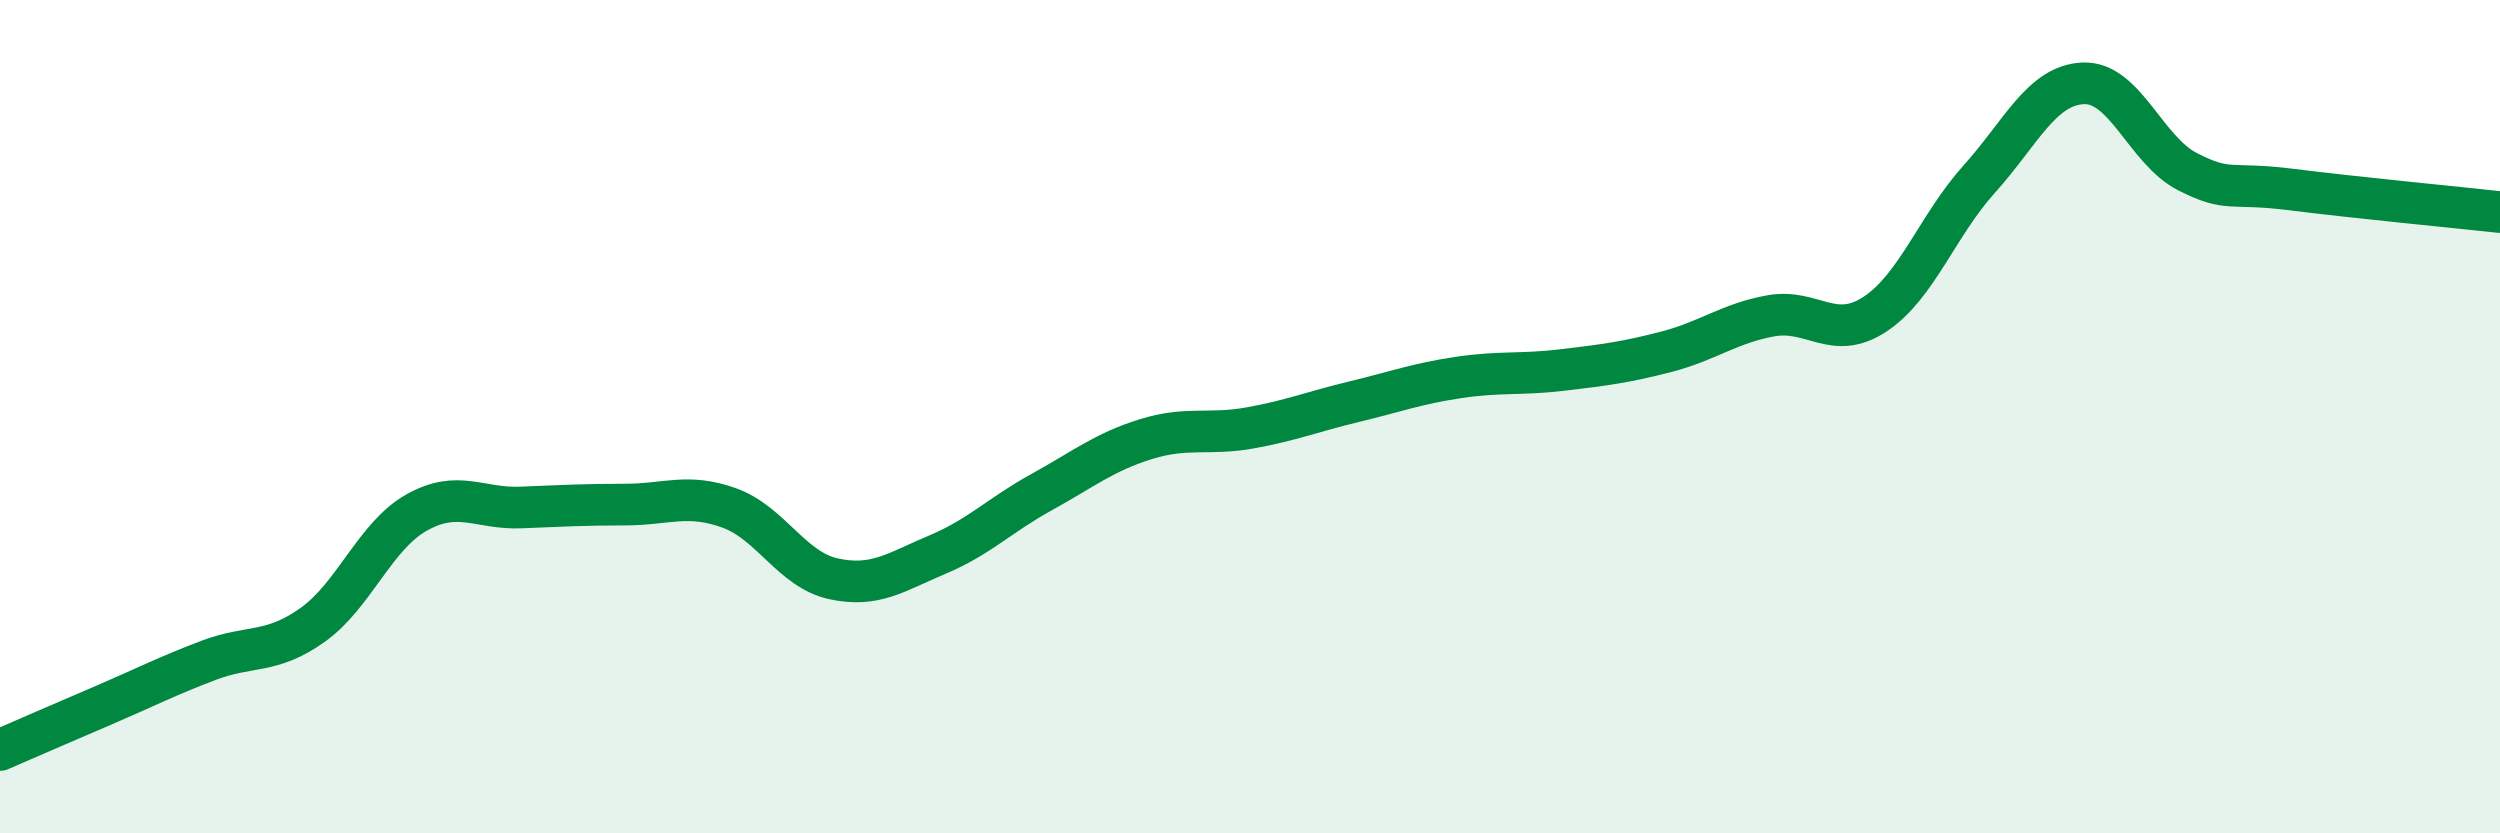
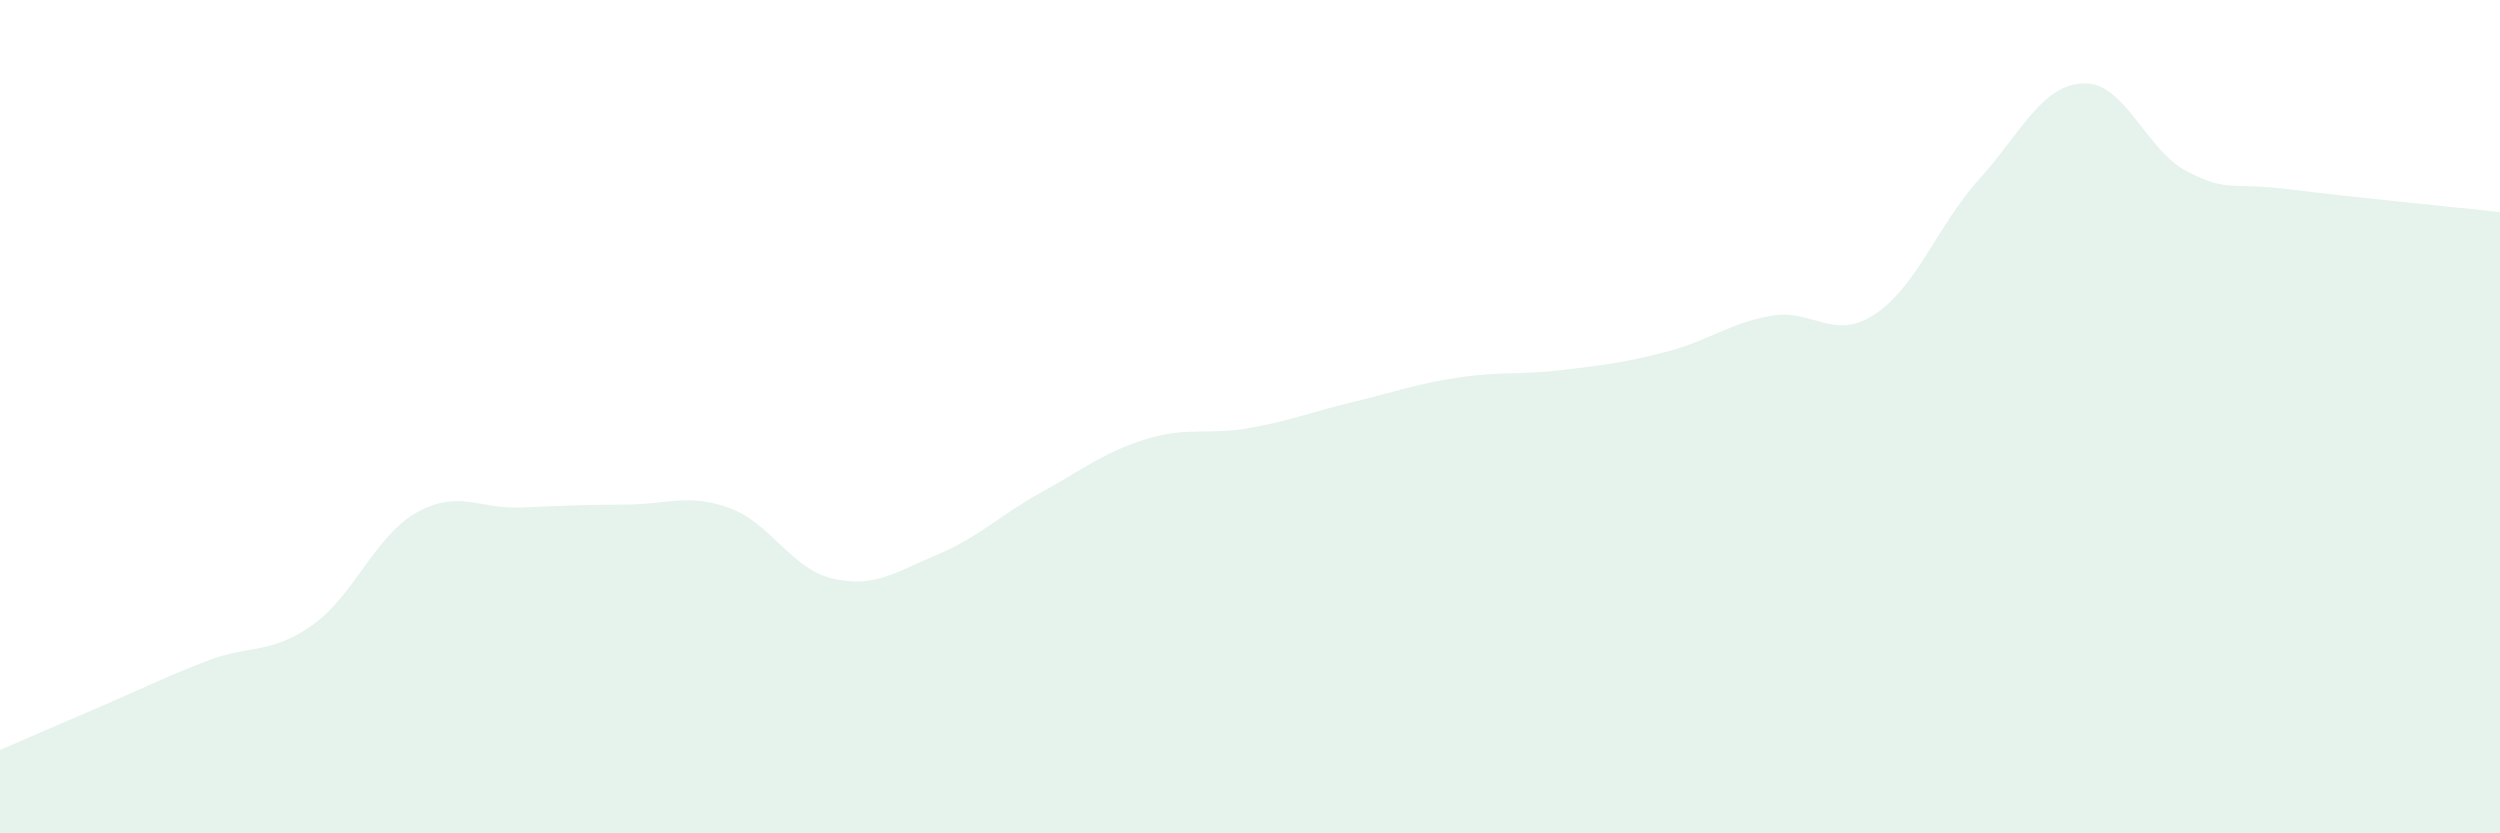
<svg xmlns="http://www.w3.org/2000/svg" width="60" height="20" viewBox="0 0 60 20">
  <path d="M 0,18 C 0.5,17.78 1.5,17.35 2.5,16.92 C 3.5,16.49 4,16.23 5,15.85 C 6,15.47 6.5,15.71 7.5,15 C 8.5,14.29 9,12.86 10,12.3 C 11,11.74 11.5,12.22 12.5,12.18 C 13.5,12.14 14,12.11 15,12.11 C 16,12.11 16.5,11.83 17.5,12.19 C 18.5,12.55 19,13.67 20,13.89 C 21,14.11 21.5,13.73 22.5,13.31 C 23.5,12.89 24,12.36 25,11.81 C 26,11.26 26.5,10.85 27.5,10.54 C 28.5,10.23 29,10.45 30,10.27 C 31,10.09 31.5,9.88 32.5,9.64 C 33.5,9.4 34,9.21 35,9.06 C 36,8.91 36.5,9 37.5,8.88 C 38.5,8.76 39,8.7 40,8.44 C 41,8.18 41.5,7.76 42.5,7.58 C 43.5,7.4 44,8.2 45,7.54 C 46,6.88 46.5,5.41 47.5,4.3 C 48.5,3.19 49,2.04 50,2 C 51,1.96 51.5,3.61 52.5,4.12 C 53.5,4.63 53.5,4.36 55,4.55 C 56.5,4.74 59,4.98 60,5.09L60 20L0 20Z" fill="#008740" opacity="0.1" stroke-linecap="round" stroke-linejoin="round" />
-   <path d="M 0,18 C 0.5,17.78 1.5,17.35 2.5,16.92 C 3.5,16.49 4,16.23 5,15.85 C 6,15.47 6.5,15.71 7.5,15 C 8.5,14.29 9,12.86 10,12.3 C 11,11.74 11.5,12.22 12.5,12.18 C 13.5,12.14 14,12.11 15,12.11 C 16,12.11 16.5,11.83 17.5,12.19 C 18.5,12.55 19,13.67 20,13.89 C 21,14.11 21.5,13.73 22.5,13.31 C 23.5,12.89 24,12.36 25,11.81 C 26,11.26 26.5,10.85 27.5,10.54 C 28.5,10.23 29,10.45 30,10.27 C 31,10.09 31.5,9.88 32.5,9.64 C 33.5,9.4 34,9.21 35,9.06 C 36,8.91 36.5,9 37.5,8.88 C 38.5,8.76 39,8.7 40,8.44 C 41,8.18 41.5,7.76 42.5,7.58 C 43.5,7.4 44,8.2 45,7.54 C 46,6.88 46.5,5.41 47.5,4.3 C 48.5,3.19 49,2.04 50,2 C 51,1.96 51.5,3.61 52.5,4.12 C 53.5,4.63 53.5,4.36 55,4.55 C 56.5,4.74 59,4.98 60,5.09" stroke="#008740" stroke-width="1" fill="none" stroke-linecap="round" stroke-linejoin="round" />
</svg>